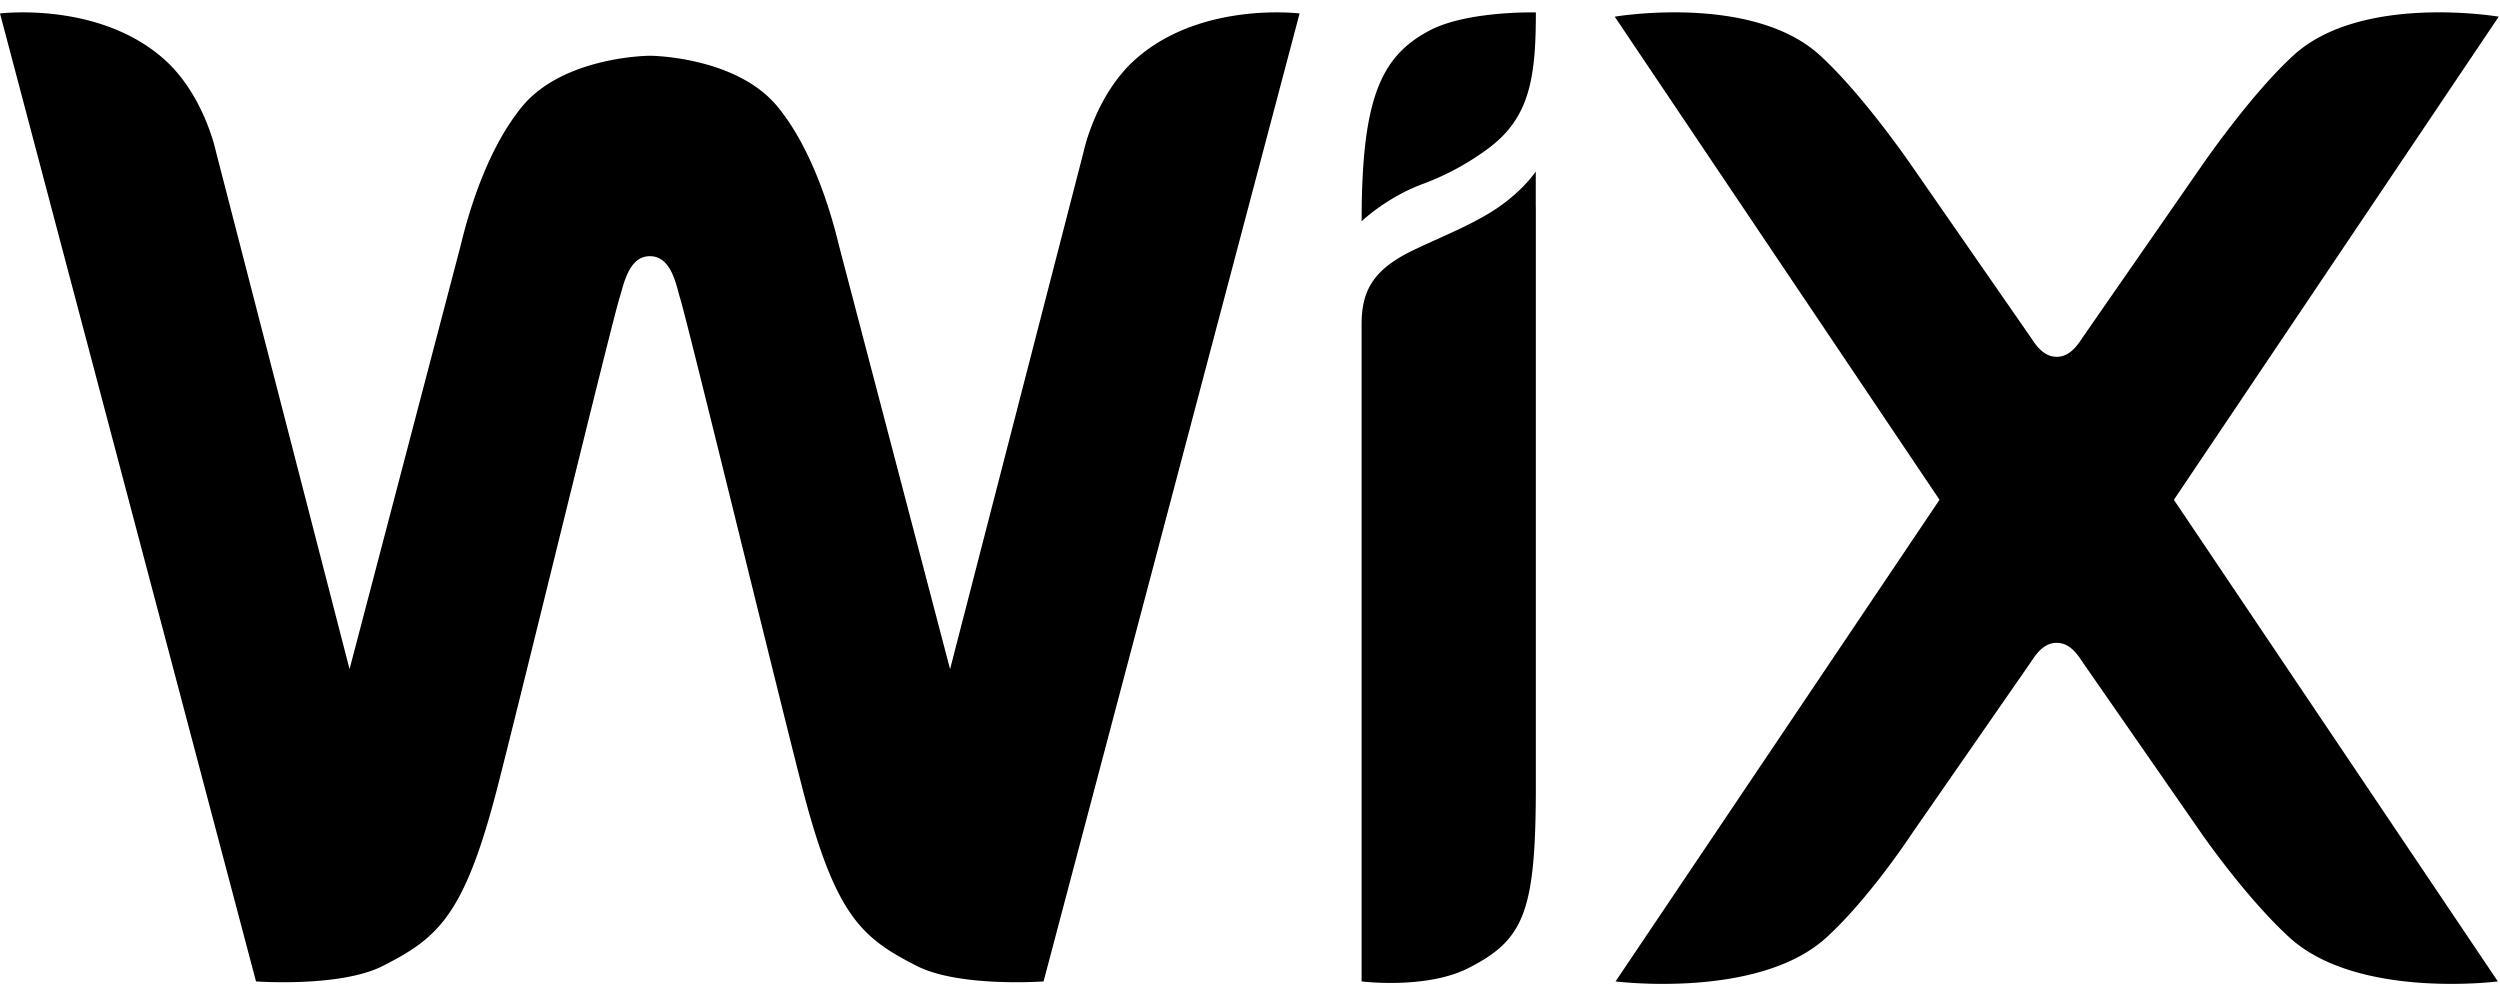
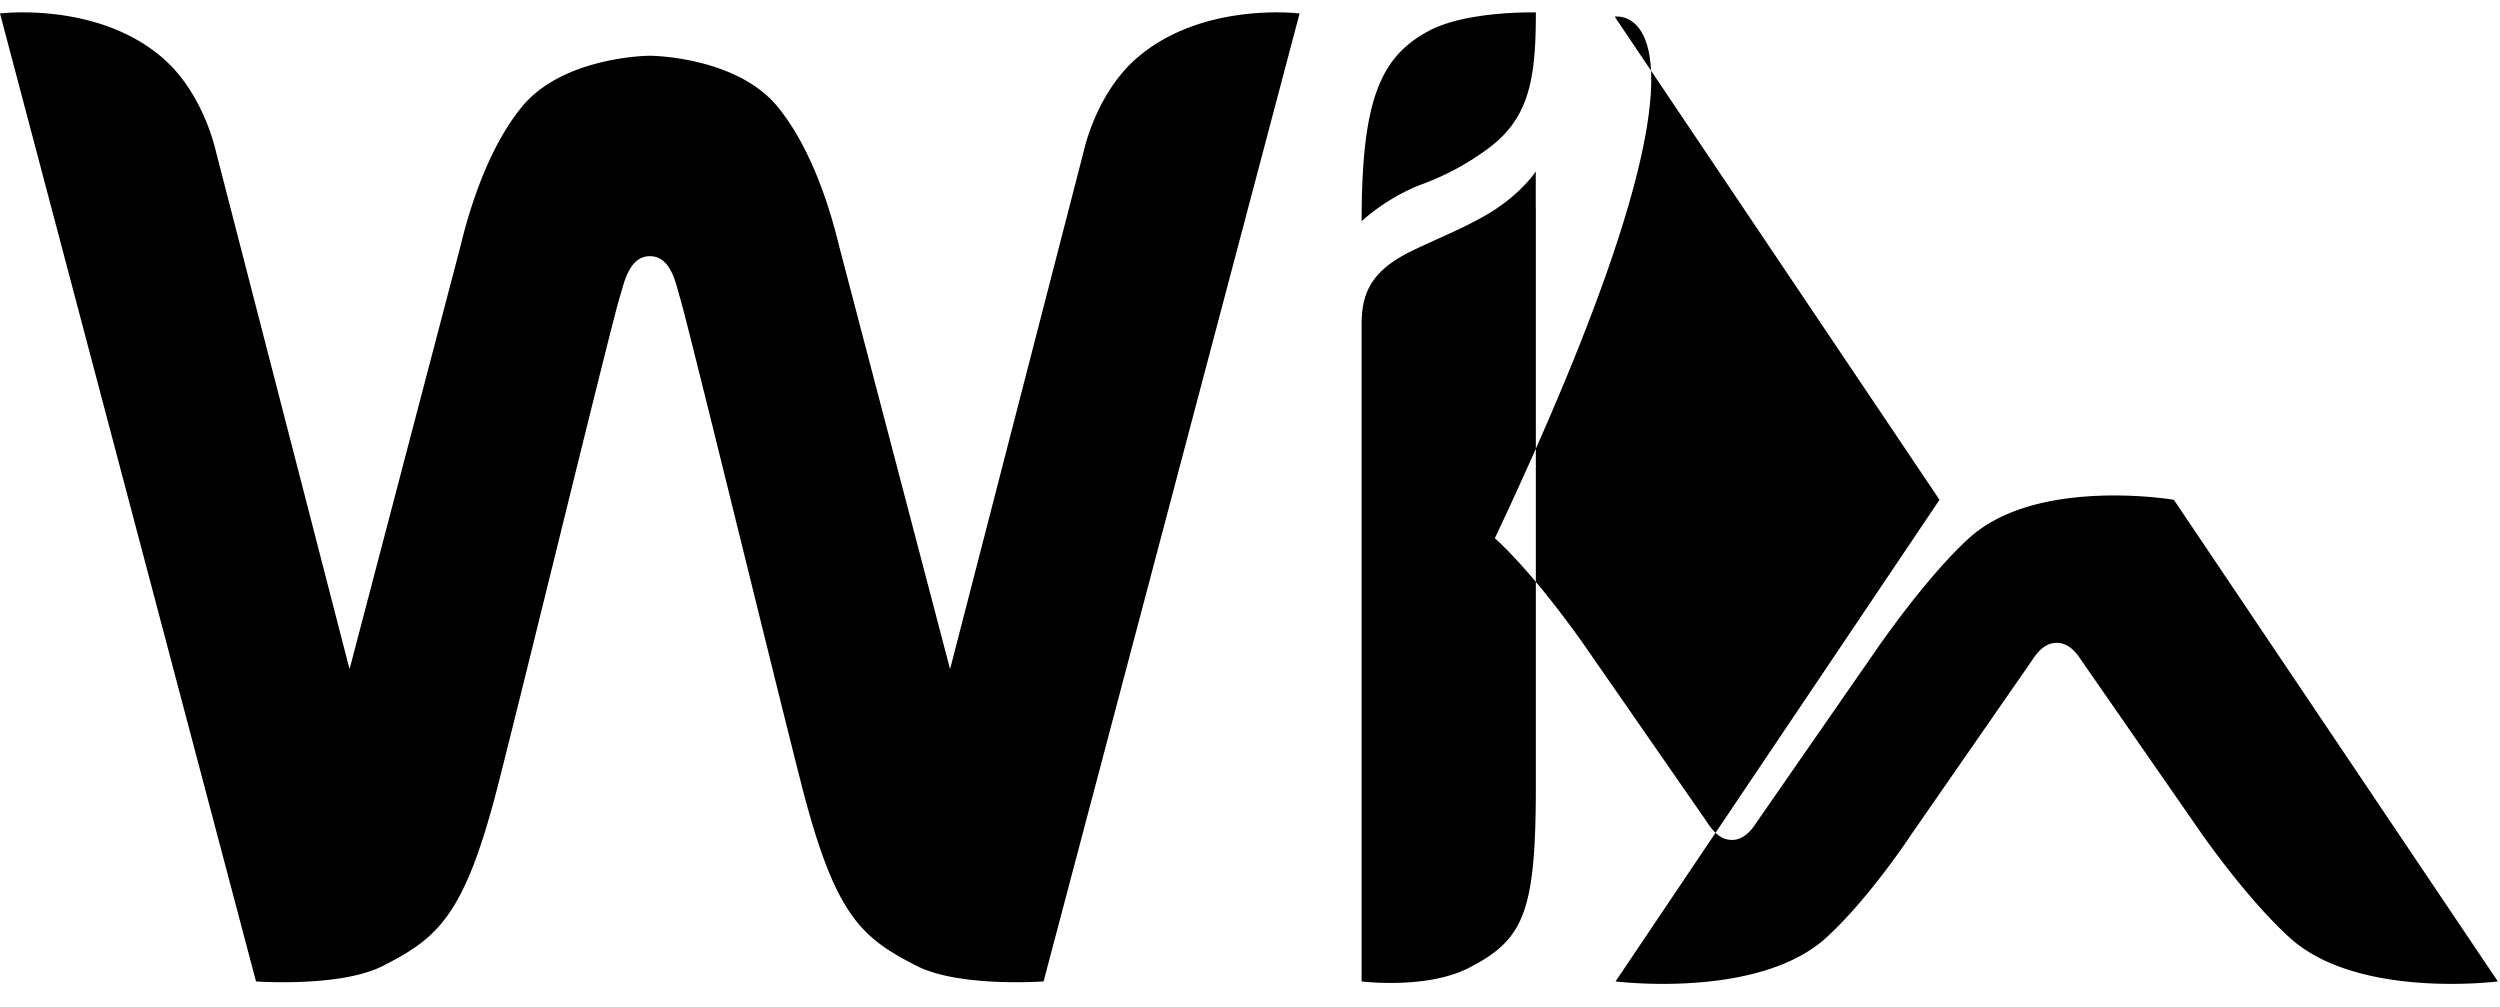
<svg xmlns="http://www.w3.org/2000/svg" width="72" height="29">
-   <path fill-rule="evenodd" d="M41.172.879c-1.426.747-1.957 2.009-1.957 5.494 0 0 .722-.698 1.793-1.087a7.591 7.591 0 0 0 1.833-.995c1.205-.883 1.392-2.02 1.392-3.933 0 0-1.965-.053-3.061.52m-8.457.817c-1.163 1.025-1.503 2.659-1.503 2.659l-3.85 14.917L24.16 7.062c-.312-1.298-.874-2.902-1.764-3.987-1.133-1.382-3.436-1.469-3.681-1.469-.246 0-2.55.087-3.683 1.469-.89 1.085-1.451 2.689-1.763 3.987l-3.202 12.209L6.216 4.354s-.34-1.634-1.502-2.659C2.828.033 0 .388 0 .388l7.373 27.877s2.432.176 3.65-.445c1.598-.814 2.359-1.443 3.327-5.236.862-3.382 3.273-13.315 3.498-14.022.112-.349.253-1.184.867-1.184.626 0 .756.834.865 1.184.22.708 2.636 10.64 3.499 14.022.968 3.793 1.728 4.422 3.327 5.236 1.217.621 3.649.445 3.649.445L37.428.388S34.6.033 32.715 1.695M44.23 4.939s-.46.714-1.513 1.302c-.675.378-1.325.634-2.02.968-1.166.56-1.483 1.182-1.483 2.132v18.924s1.861.236 3.078-.385c1.566-.798 1.926-1.568 1.94-5.035V5.95l-.002.001V4.94zm18.378 9.455L71.963.48s-3.948-.672-5.903 1.107c-1.25 1.14-2.65 3.187-2.65 3.187l-3.442 4.962c-.167.258-.386.54-.735.54s-.567-.282-.734-.54l-3.442-4.962s-1.399-2.048-2.65-3.187C50.452-.192 46.504.48 46.504.48l9.354 13.914-9.33 13.871s4.112.52 6.067-1.26c1.251-1.139 2.462-2.99 2.462-2.99l3.442-4.962c.167-.259.385-.539.734-.539.35 0 .568.28.735.54l3.442 4.96s1.281 1.852 2.532 2.99c1.956 1.781 5.996 1.261 5.996 1.261l-9.33-13.87z" />
+   <path fill-rule="evenodd" d="M41.172.879c-1.426.747-1.957 2.009-1.957 5.494 0 0 .722-.698 1.793-1.087a7.591 7.591 0 0 0 1.833-.995c1.205-.883 1.392-2.02 1.392-3.933 0 0-1.965-.053-3.061.52m-8.457.817c-1.163 1.025-1.503 2.659-1.503 2.659l-3.85 14.917L24.16 7.062c-.312-1.298-.874-2.902-1.764-3.987-1.133-1.382-3.436-1.469-3.681-1.469-.246 0-2.55.087-3.683 1.469-.89 1.085-1.451 2.689-1.763 3.987l-3.202 12.209L6.216 4.354s-.34-1.634-1.502-2.659C2.828.033 0 .388 0 .388l7.373 27.877s2.432.176 3.65-.445c1.598-.814 2.359-1.443 3.327-5.236.862-3.382 3.273-13.315 3.498-14.022.112-.349.253-1.184.867-1.184.626 0 .756.834.865 1.184.22.708 2.636 10.64 3.499 14.022.968 3.793 1.728 4.422 3.327 5.236 1.217.621 3.649.445 3.649.445L37.428.388S34.6.033 32.715 1.695M44.23 4.939s-.46.714-1.513 1.302c-.675.378-1.325.634-2.02.968-1.166.56-1.483 1.182-1.483 2.132v18.924s1.861.236 3.078-.385c1.566-.798 1.926-1.568 1.94-5.035V5.95l-.002.001V4.94zm18.378 9.455s-3.948-.672-5.903 1.107c-1.25 1.14-2.65 3.187-2.65 3.187l-3.442 4.962c-.167.258-.386.54-.735.54s-.567-.282-.734-.54l-3.442-4.962s-1.399-2.048-2.65-3.187C50.452-.192 46.504.48 46.504.48l9.354 13.914-9.33 13.871s4.112.52 6.067-1.26c1.251-1.139 2.462-2.99 2.462-2.99l3.442-4.962c.167-.259.385-.539.734-.539.35 0 .568.28.735.54l3.442 4.96s1.281 1.852 2.532 2.99c1.956 1.781 5.996 1.261 5.996 1.261l-9.33-13.87z" />
</svg>